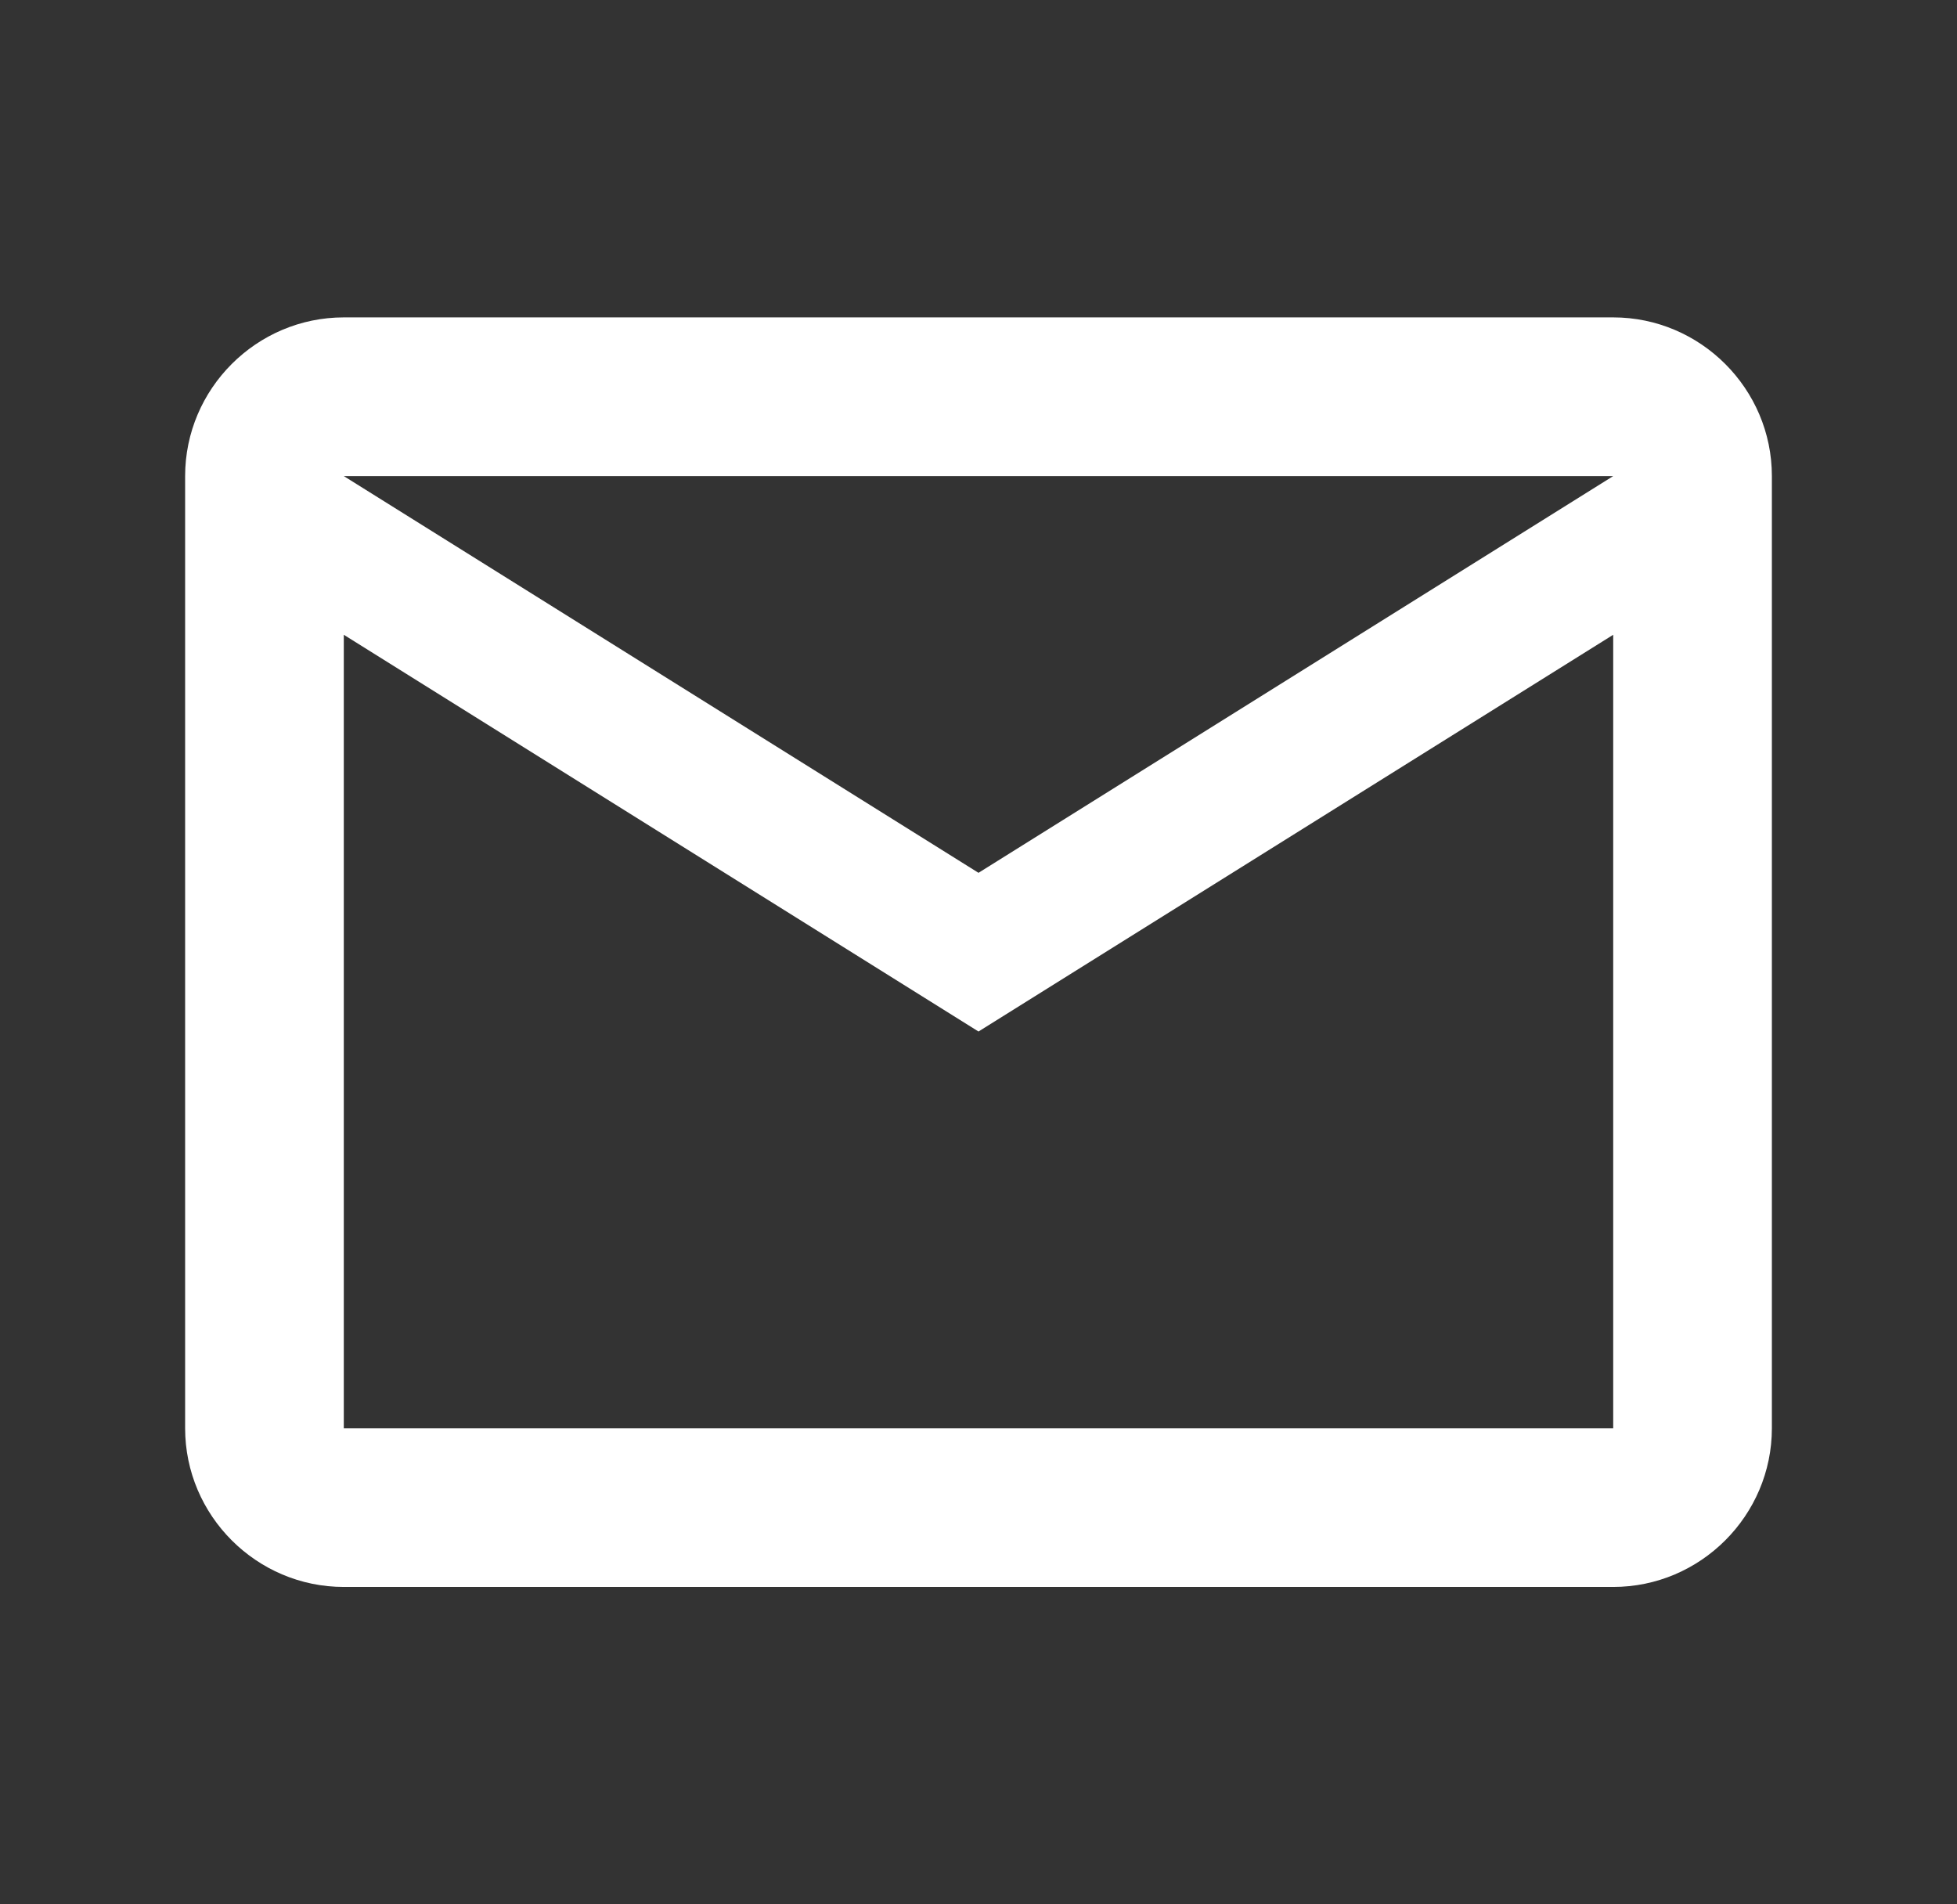
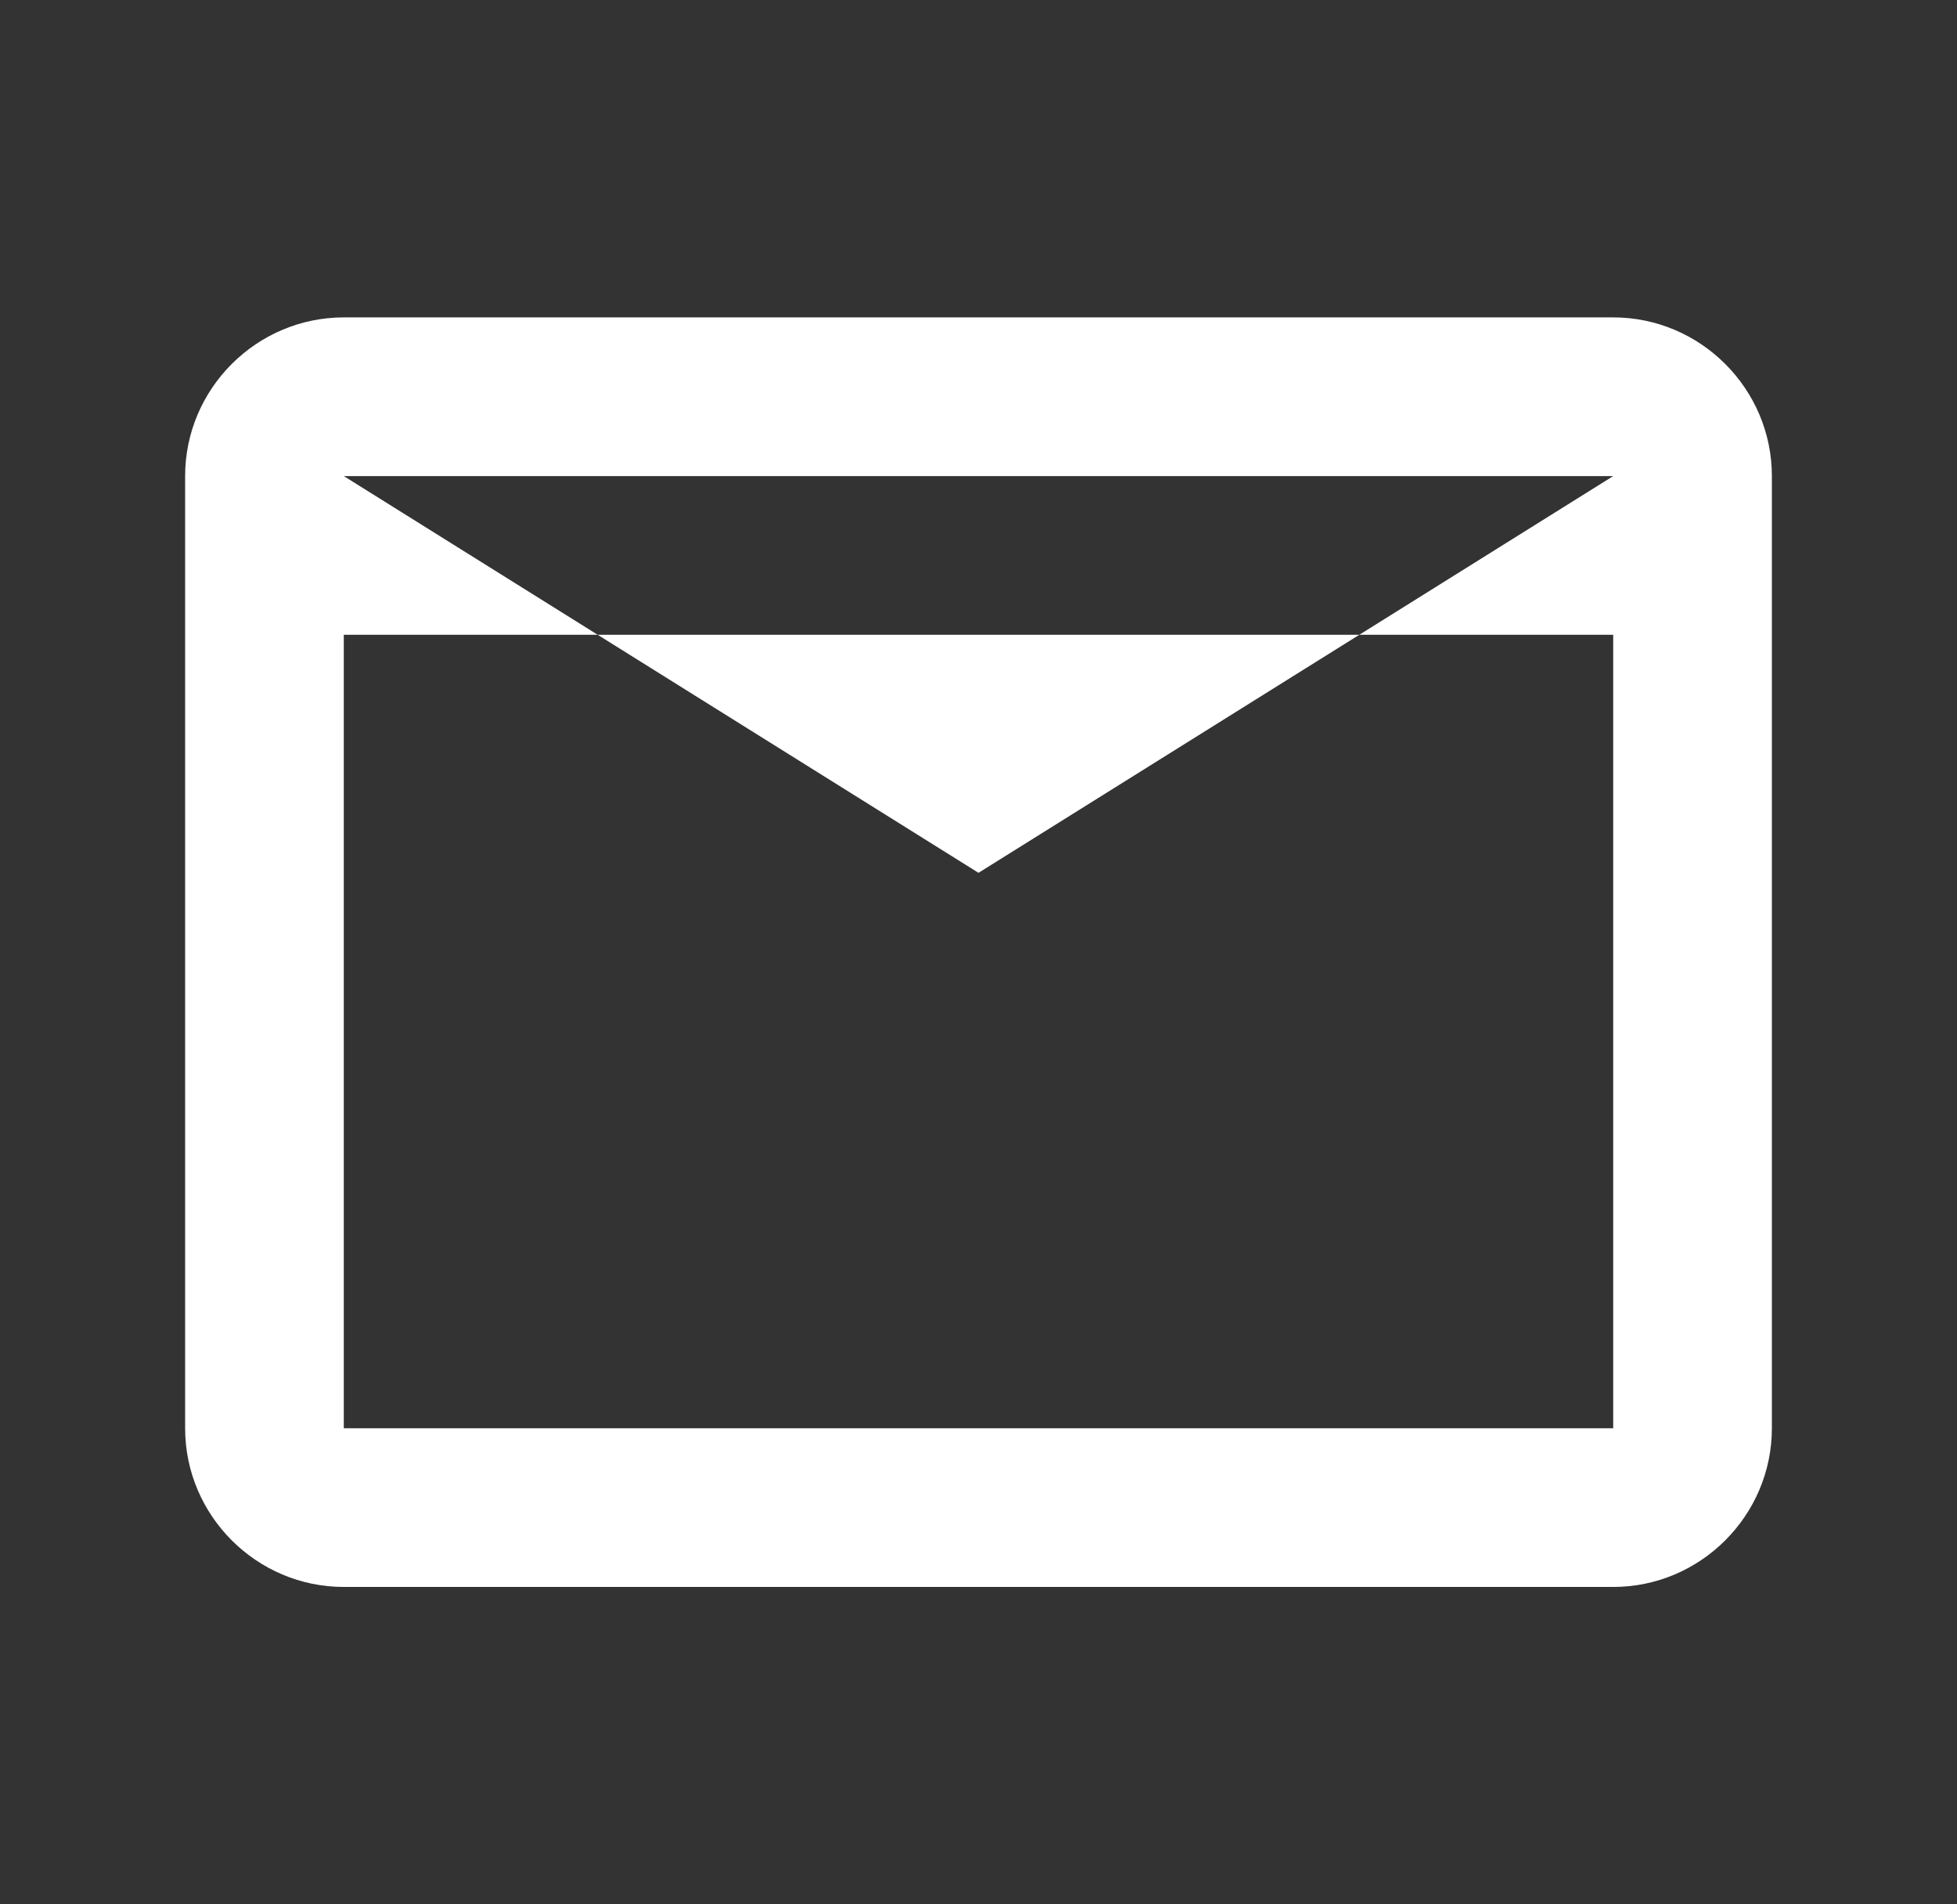
<svg xmlns="http://www.w3.org/2000/svg" width="37" height="36" viewBox="0 0 37 36" fill="none">
  <rect x="0" y="0" width="37" height="36" fill="#333333" stroke="none" />
-   <path d="M33.5 9C33.5 7.35 32.15 6 30.5 6H6.5C4.85 6 3.5 7.35 3.5 9V27C3.5 28.65 4.85 30 6.5 30H30.5C32.15 30 33.5 28.65 33.5 27V9ZM30.5 9L18.5 16.5L6.5 9H30.5ZM30.5 27H6.5V12L18.5 19.5L30.5 12V27Z" fill="white" />
+   <path d="M33.5 9C33.5 7.35 32.15 6 30.5 6H6.5C4.85 6 3.5 7.35 3.5 9V27C3.5 28.65 4.85 30 6.5 30H30.5C32.15 30 33.5 28.65 33.5 27V9ZM30.5 9L18.5 16.5L6.5 9H30.5ZM30.5 27H6.5V12L30.5 12V27Z" fill="white" />
</svg>